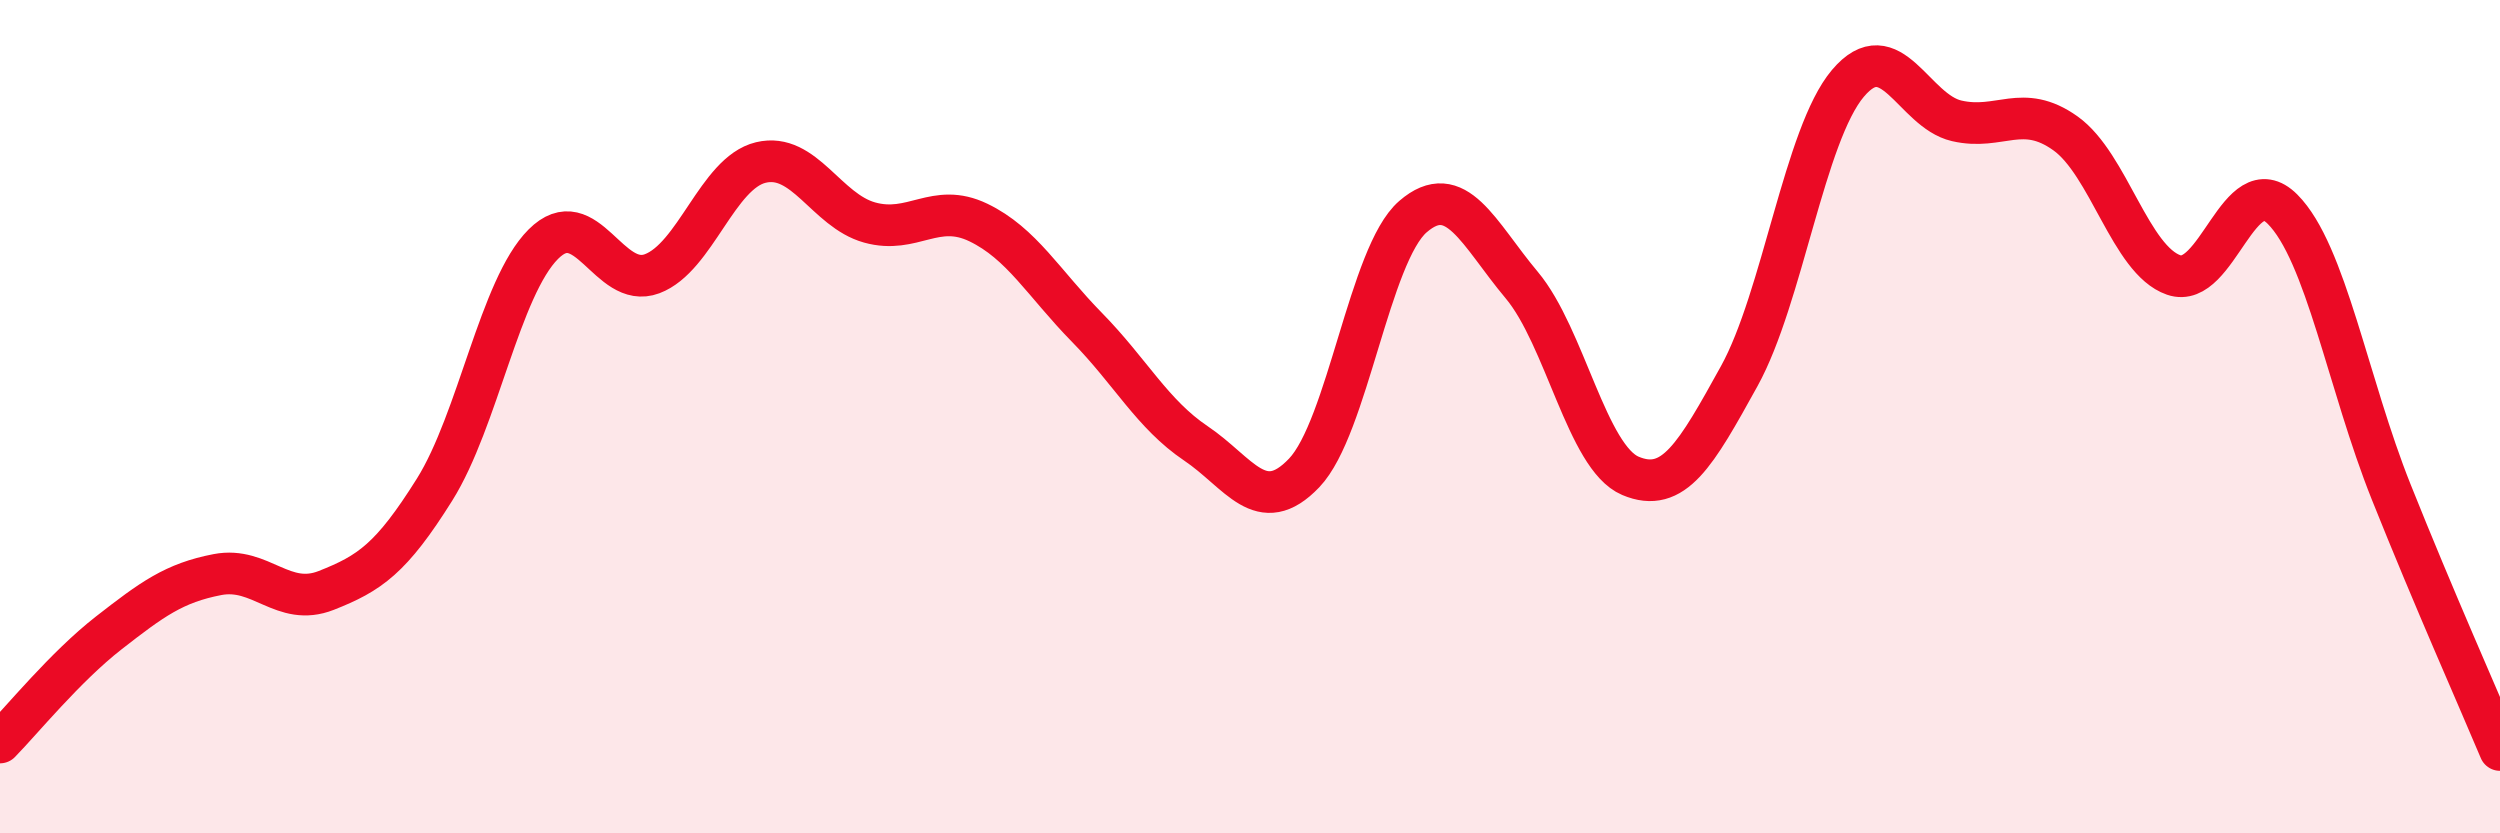
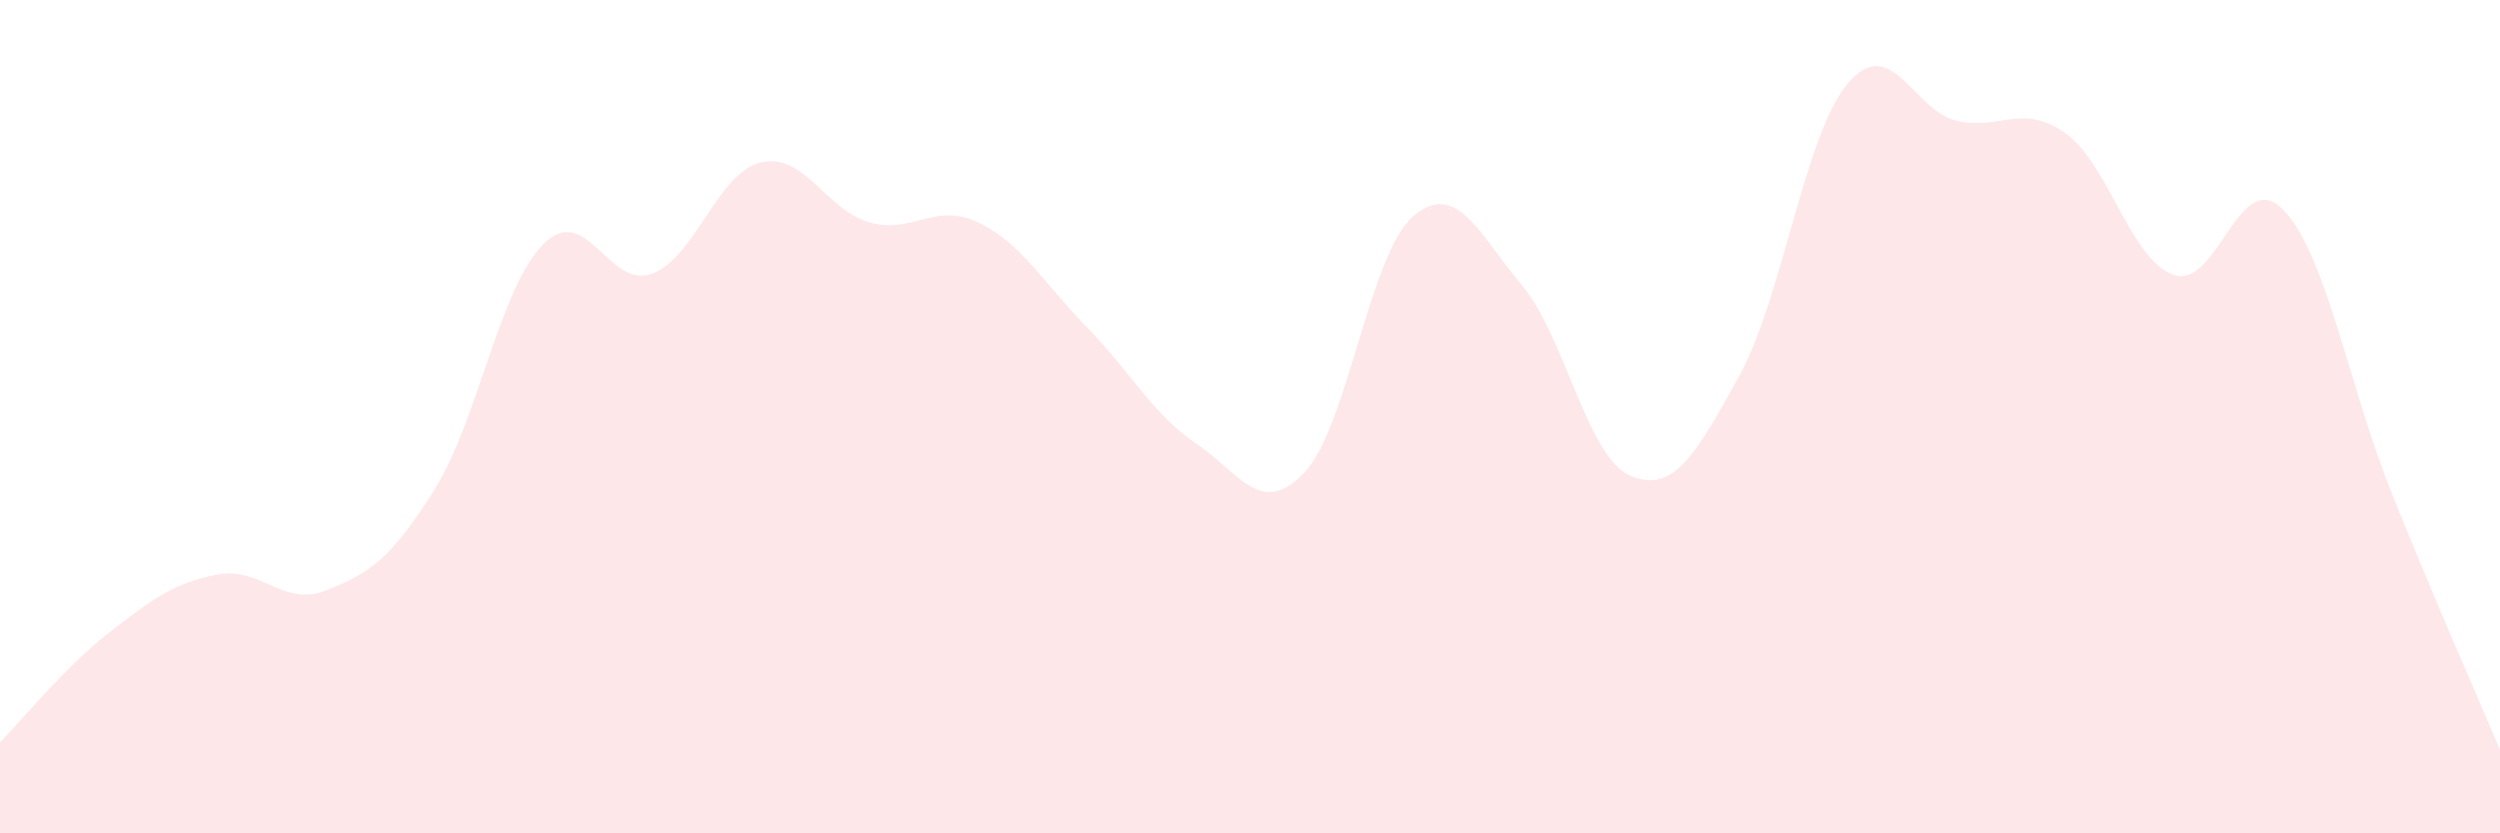
<svg xmlns="http://www.w3.org/2000/svg" width="60" height="20" viewBox="0 0 60 20">
  <path d="M 0,17.82 C 0.52,17.29 1.57,16 2.61,15.19 C 3.65,14.38 4.18,13.99 5.22,13.79 C 6.26,13.59 6.79,14.58 7.83,14.17 C 8.87,13.76 9.39,13.41 10.43,11.75 C 11.47,10.09 12,6.9 13.04,5.86 C 14.08,4.82 14.61,6.96 15.65,6.57 C 16.69,6.18 17.22,4.15 18.26,3.9 C 19.3,3.65 19.83,5.05 20.87,5.34 C 21.91,5.63 22.44,4.84 23.48,5.34 C 24.52,5.84 25.05,6.8 26.09,7.86 C 27.13,8.92 27.66,9.94 28.7,10.64 C 29.74,11.34 30.26,12.44 31.3,11.35 C 32.34,10.26 32.87,6.1 33.91,5.2 C 34.95,4.3 35.48,5.6 36.52,6.84 C 37.56,8.08 38.09,10.98 39.13,11.42 C 40.17,11.86 40.7,10.91 41.74,9.03 C 42.78,7.15 43.31,3.23 44.35,2 C 45.39,0.77 45.92,2.66 46.96,2.9 C 48,3.14 48.53,2.46 49.57,3.2 C 50.61,3.94 51.13,6.24 52.17,6.6 C 53.21,6.96 53.74,3.98 54.78,5.02 C 55.82,6.06 56.35,9.21 57.39,11.81 C 58.43,14.41 59.48,16.76 60,18L60 20L0 20Z" fill="#EB0A25" opacity="0.1" stroke-linecap="round" stroke-linejoin="round" />
-   <path d="M 0,17.82 C 0.52,17.29 1.57,16 2.61,15.19 C 3.65,14.38 4.18,13.99 5.22,13.79 C 6.26,13.59 6.79,14.58 7.83,14.17 C 8.87,13.76 9.39,13.41 10.43,11.75 C 11.47,10.09 12,6.9 13.04,5.86 C 14.08,4.82 14.61,6.96 15.65,6.57 C 16.69,6.18 17.22,4.15 18.26,3.9 C 19.3,3.65 19.83,5.05 20.87,5.34 C 21.91,5.63 22.44,4.84 23.48,5.34 C 24.52,5.84 25.05,6.8 26.09,7.86 C 27.13,8.92 27.66,9.94 28.7,10.64 C 29.74,11.34 30.26,12.44 31.3,11.35 C 32.34,10.26 32.87,6.1 33.91,5.2 C 34.95,4.3 35.48,5.6 36.52,6.84 C 37.56,8.08 38.09,10.98 39.13,11.42 C 40.17,11.86 40.7,10.91 41.74,9.03 C 42.78,7.15 43.31,3.23 44.35,2 C 45.39,0.77 45.92,2.66 46.96,2.9 C 48,3.14 48.53,2.46 49.57,3.2 C 50.61,3.94 51.13,6.24 52.17,6.6 C 53.21,6.96 53.74,3.98 54.78,5.02 C 55.82,6.06 56.35,9.21 57.39,11.81 C 58.43,14.41 59.48,16.76 60,18" stroke="#EB0A25" stroke-width="1" fill="none" stroke-linecap="round" stroke-linejoin="round" />
</svg>